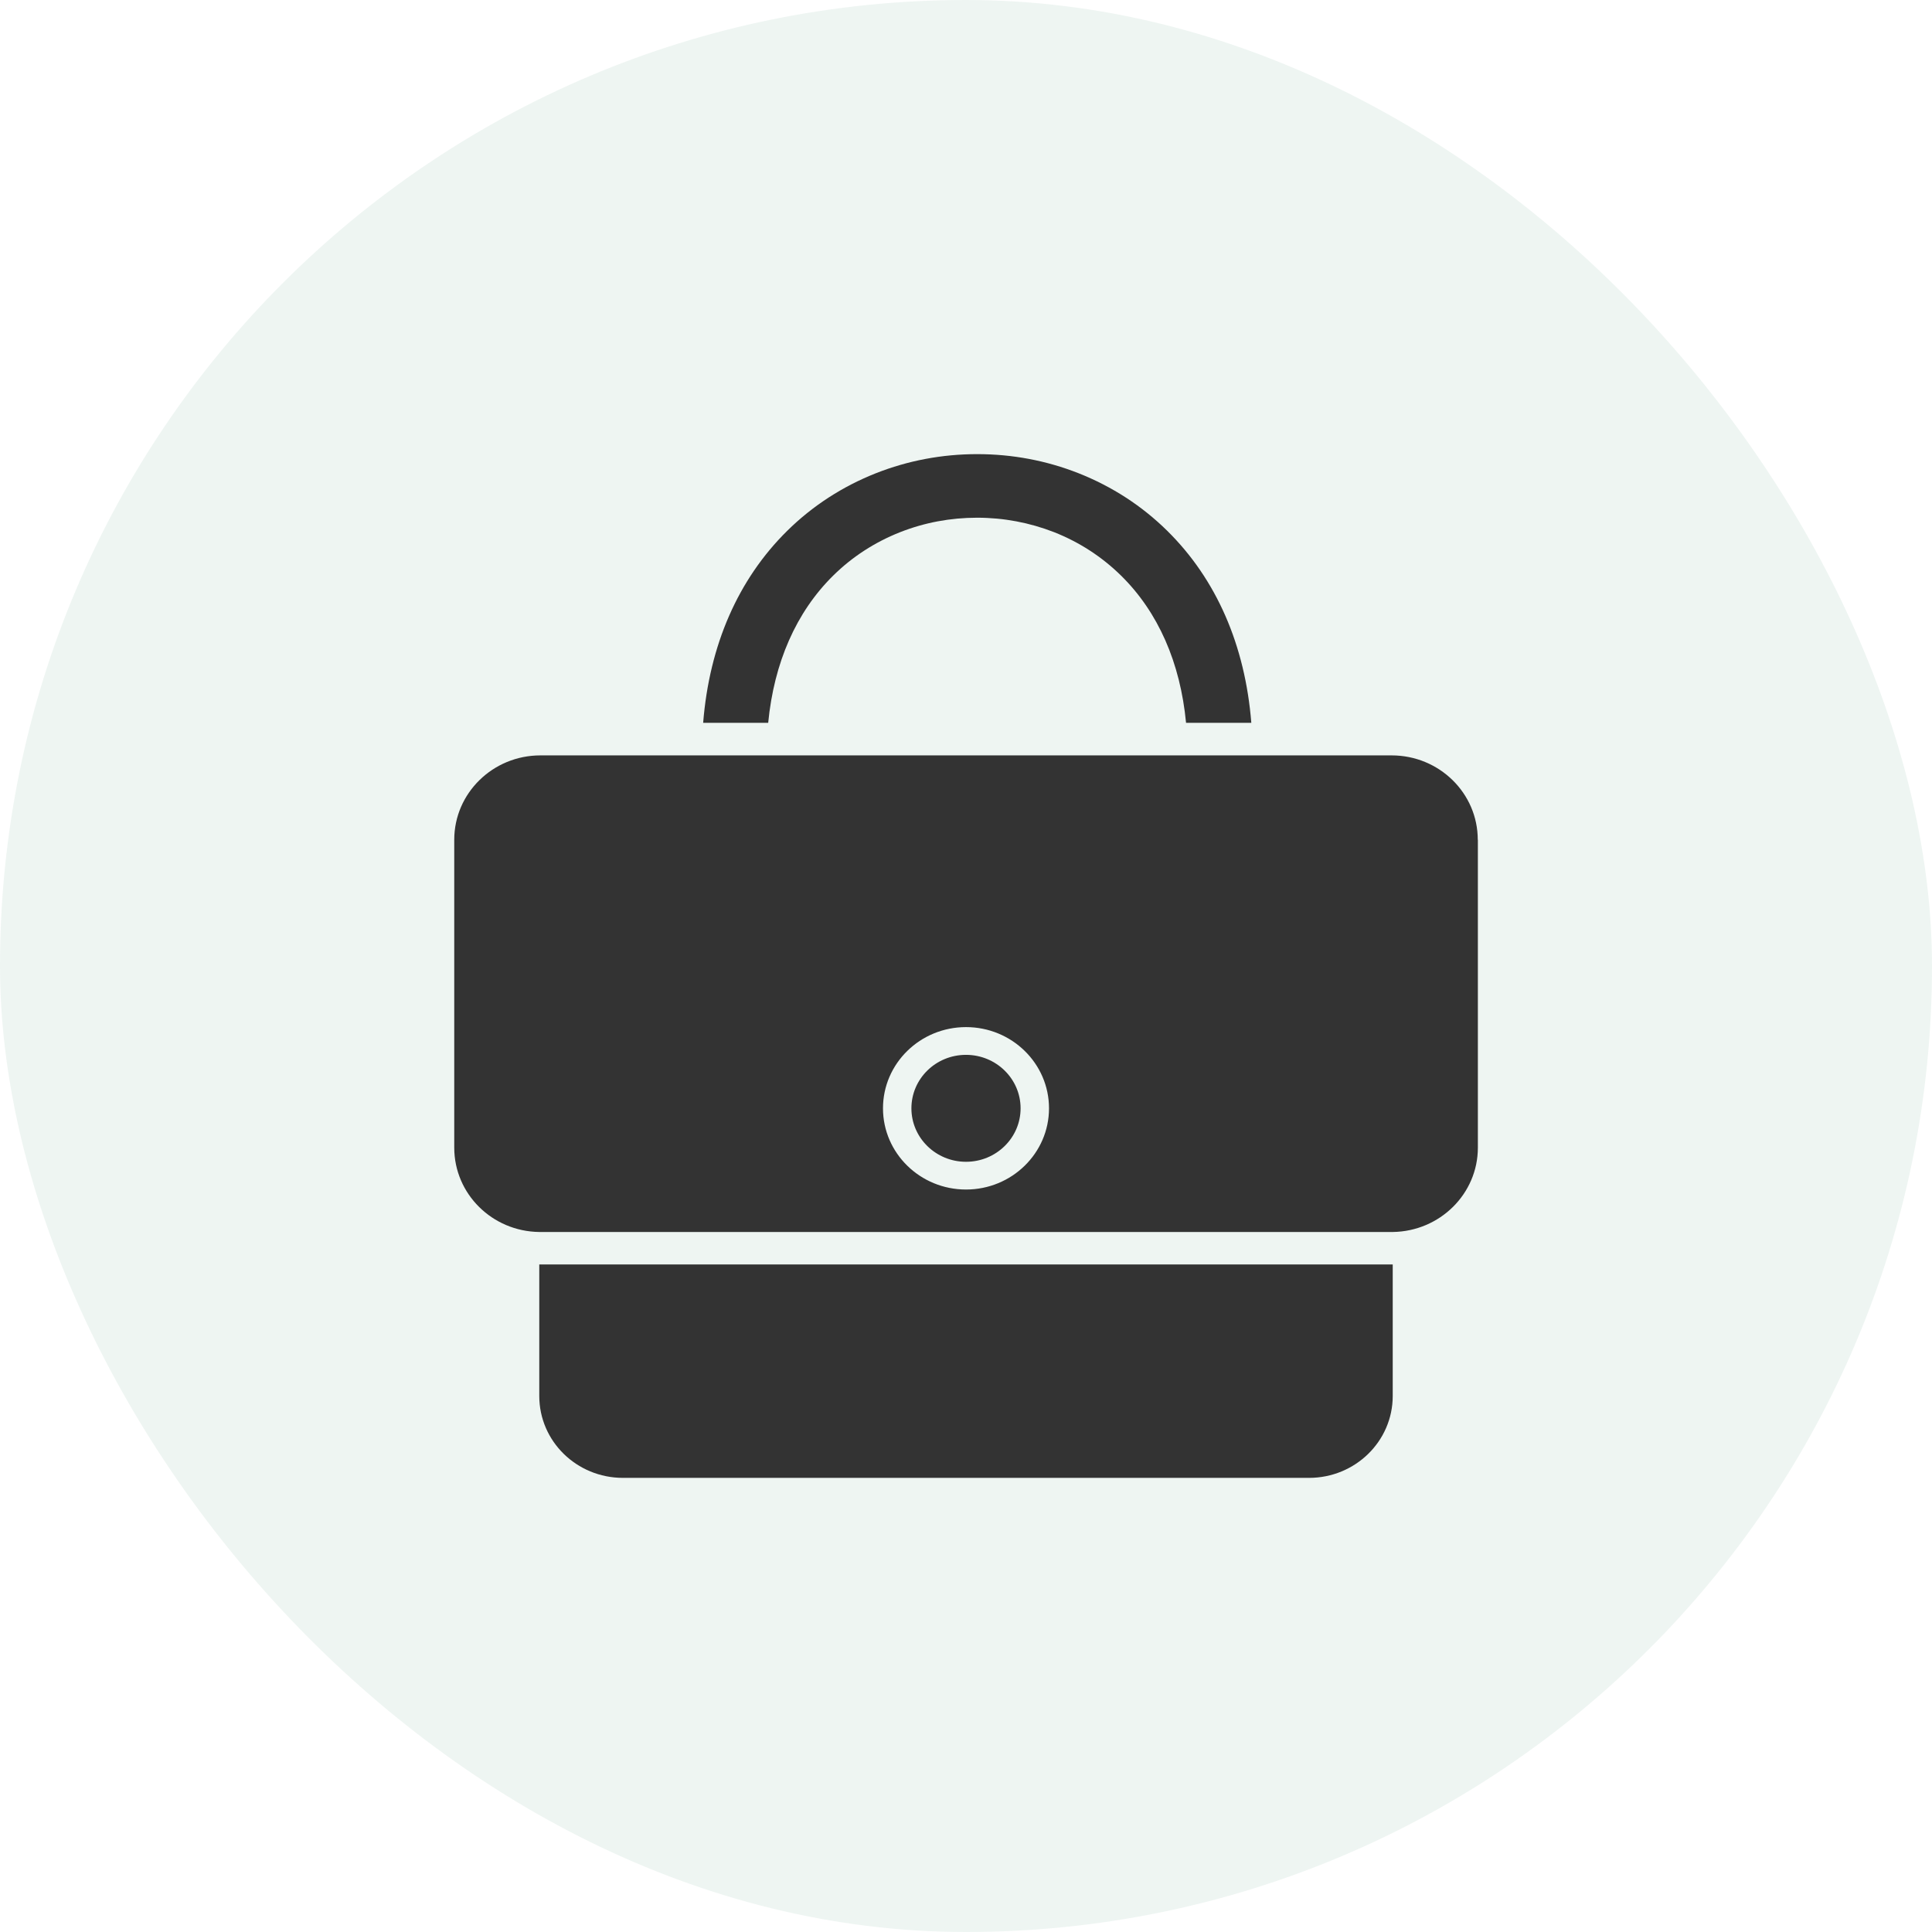
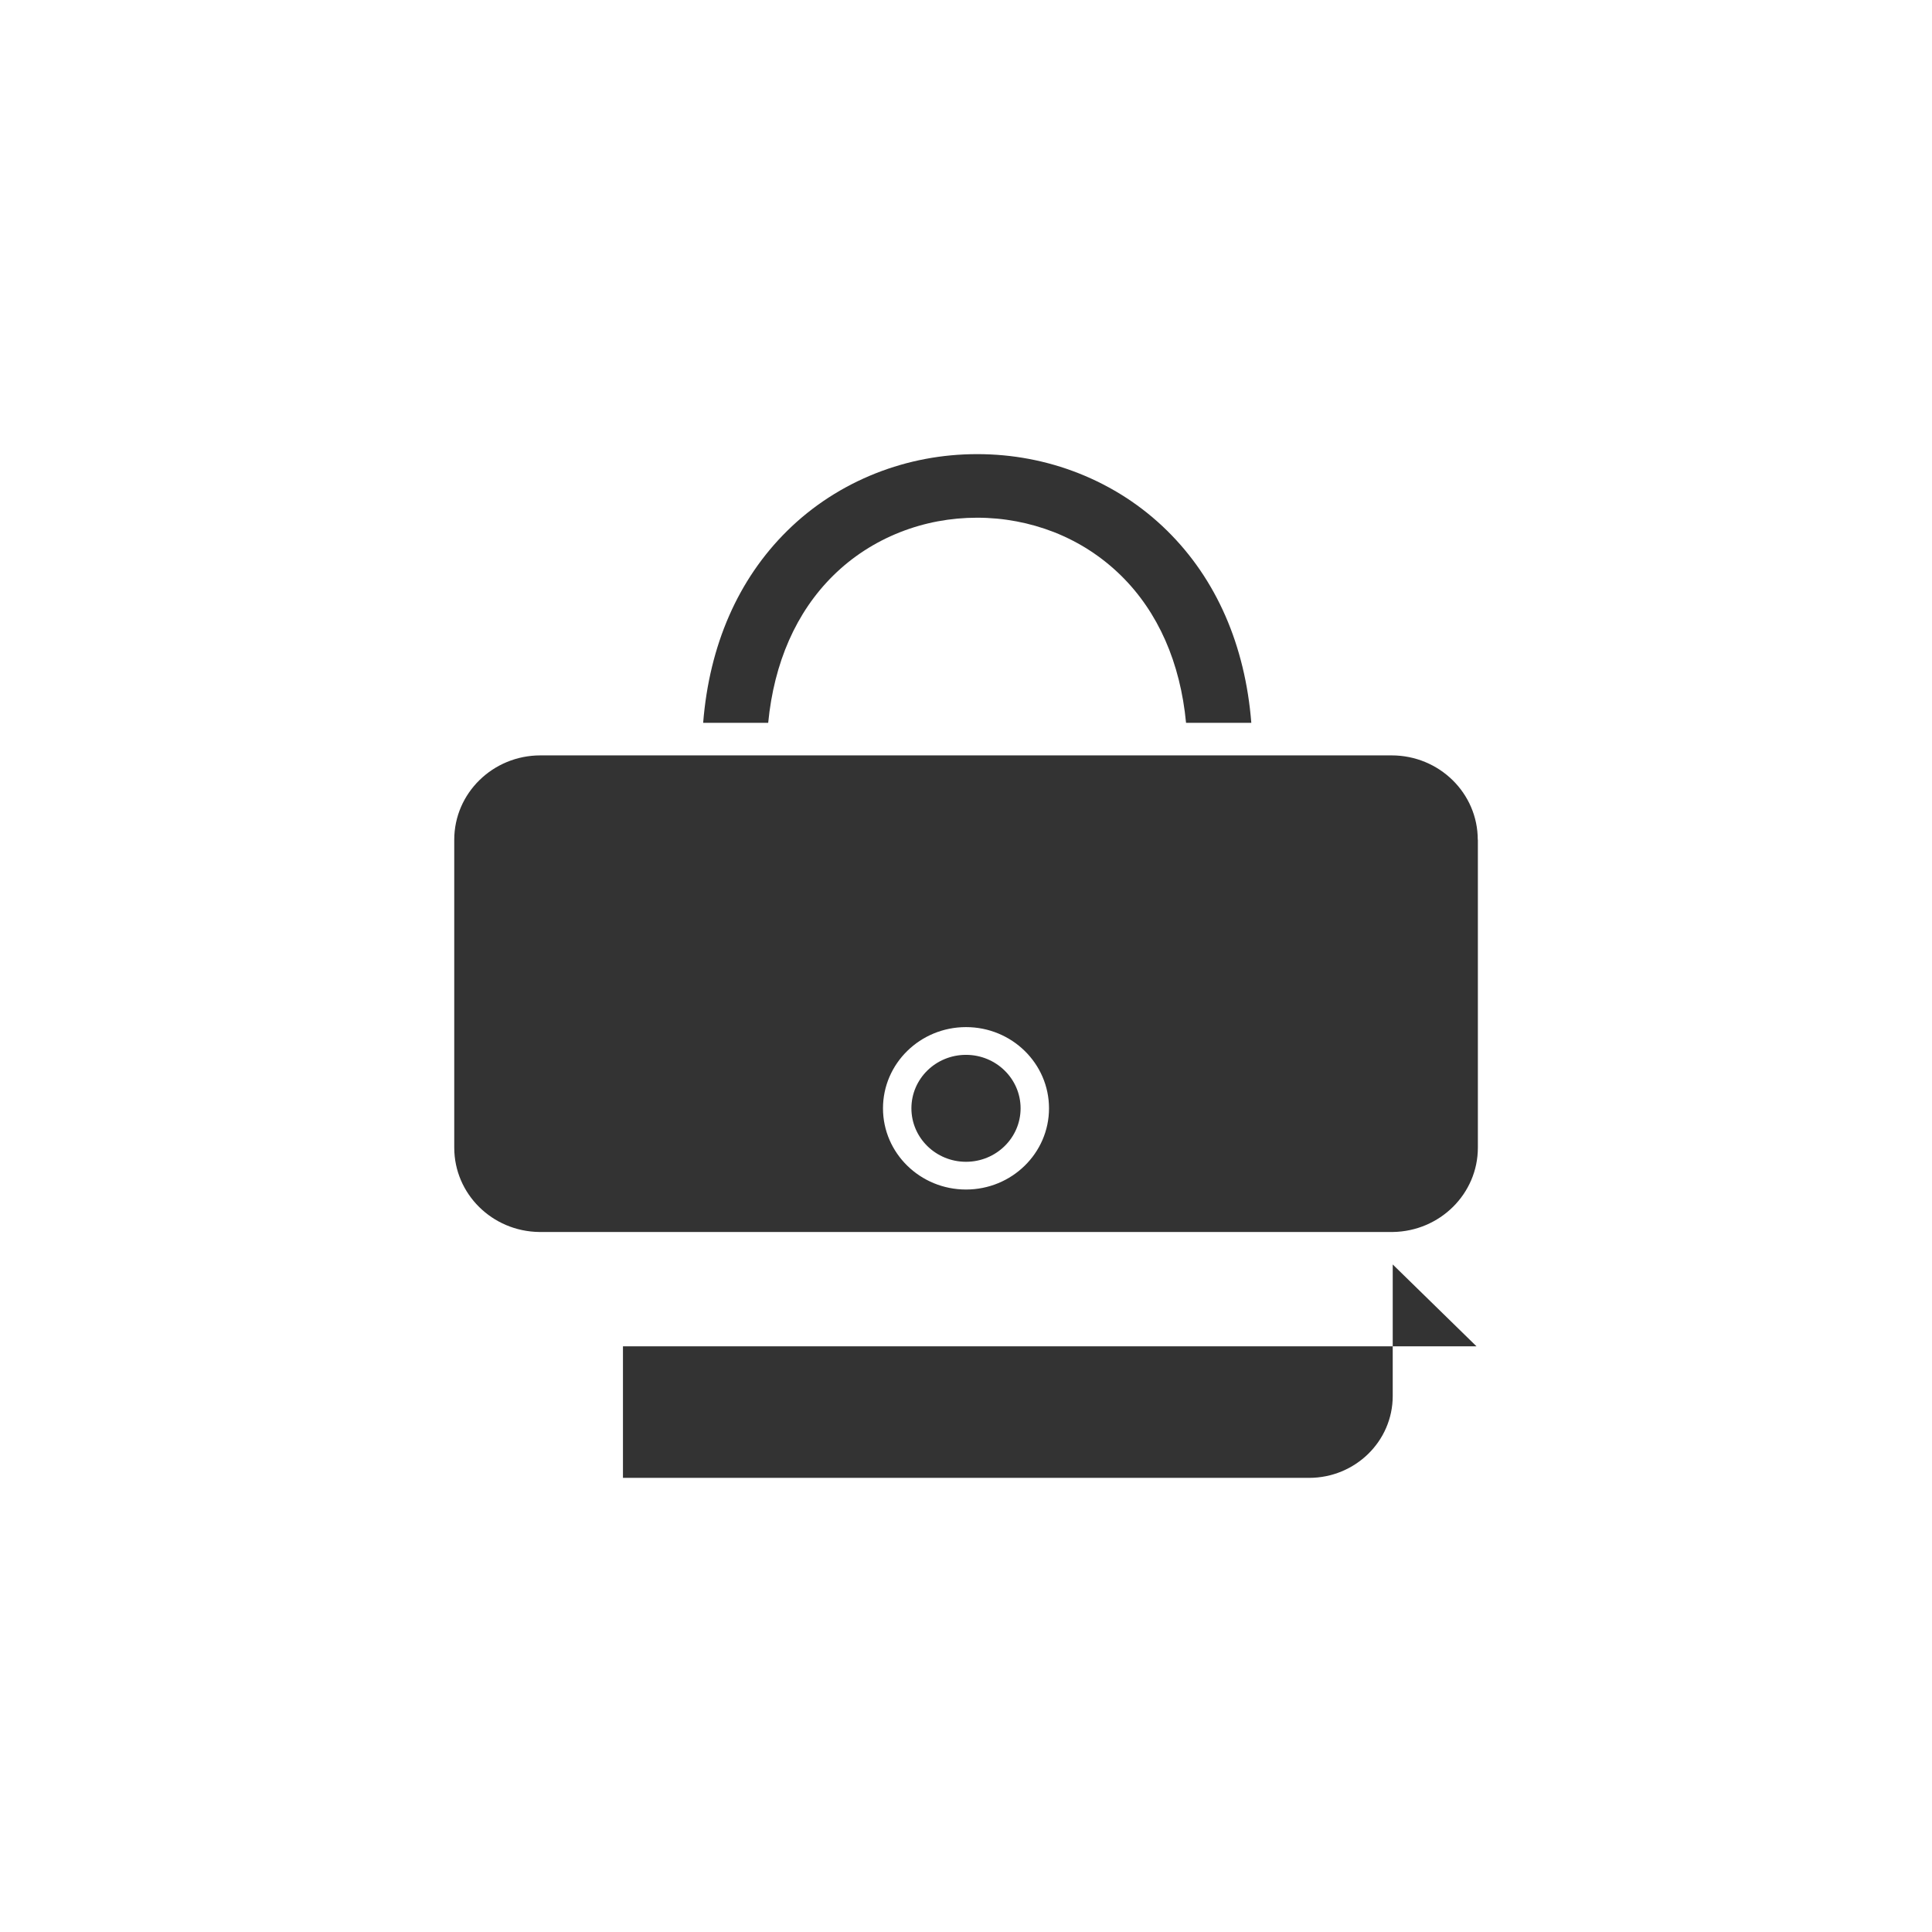
<svg xmlns="http://www.w3.org/2000/svg" id="_レイヤー_2" data-name="レイヤー 2" viewBox="0 0 172 172">
  <defs>
    <style>
      .cls-1 {
        fill: #333;
      }

      .cls-1, .cls-2 {
        stroke-width: 0px;
      }

      .cls-2 {
        fill: #00653d;
        opacity: .07;
      }
    </style>
  </defs>
  <g id="_具" data-name="具">
    <g>
-       <rect class="cls-2" x="0" y="0" width="172" height="172" rx="86" ry="86" />
-       <path class="cls-1" d="M123.99,112.57v11.71c0,4.03-3.34,7.29-7.45,7.29h-61.08c-4.12,0-7.45-3.26-7.45-7.29v-11.71h75.99ZM131.57,74.76v27.41c0,4.11-3.38,7.45-7.57,7.51h0s-75.99,0-75.99,0h0c-4.19-.05-7.57-3.39-7.57-7.51v-27.41c0-4.15,3.44-7.51,7.67-7.51h75.78c4.24,0,7.67,3.36,7.67,7.51ZM93.39,98.67c0-3.99-3.31-7.23-7.39-7.23s-7.39,3.24-7.39,7.23,3.31,7.23,7.39,7.23,7.39-3.24,7.39-7.23ZM86,93.91c-2.69,0-4.86,2.13-4.86,4.76s2.18,4.76,4.86,4.76,4.86-2.13,4.86-4.76-2.18-4.76-4.86-4.76ZM68.39,64.35c.52-5.36,2.49-9.85,5.78-13.1,1.7-1.68,3.71-2.98,5.96-3.87,2.18-.86,4.49-1.29,6.86-1.29s4.68.44,6.86,1.29c2.25.89,4.25,2.19,5.96,3.87,3.3,3.25,5.27,7.74,5.78,13.1h5.81c-.55-6.91-3.11-12.78-7.48-17.09-2.26-2.23-4.92-3.95-7.9-5.13-2.87-1.13-5.9-1.7-9.02-1.7-3.12,0-6.15.57-9.02,1.7-2.98,1.18-5.64,2.9-7.9,5.13-4.37,4.31-6.93,10.18-7.48,17.09h5.81Z" />
+       <path class="cls-1" d="M123.99,112.57v11.71c0,4.03-3.34,7.29-7.45,7.29h-61.08v-11.71h75.99ZM131.57,74.76v27.41c0,4.11-3.38,7.45-7.57,7.51h0s-75.99,0-75.99,0h0c-4.19-.05-7.57-3.39-7.57-7.51v-27.41c0-4.15,3.44-7.51,7.67-7.51h75.78c4.24,0,7.67,3.36,7.67,7.51ZM93.39,98.67c0-3.99-3.31-7.23-7.39-7.23s-7.39,3.24-7.39,7.23,3.31,7.23,7.39,7.23,7.39-3.24,7.39-7.23ZM86,93.91c-2.69,0-4.86,2.13-4.86,4.76s2.18,4.76,4.86,4.76,4.86-2.13,4.86-4.76-2.18-4.76-4.86-4.76ZM68.39,64.35c.52-5.36,2.49-9.85,5.78-13.1,1.7-1.68,3.71-2.98,5.96-3.87,2.18-.86,4.49-1.29,6.86-1.29s4.68.44,6.86,1.29c2.25.89,4.25,2.19,5.96,3.87,3.3,3.25,5.27,7.74,5.78,13.1h5.81c-.55-6.91-3.11-12.78-7.48-17.09-2.26-2.23-4.92-3.95-7.9-5.13-2.87-1.13-5.9-1.7-9.02-1.7-3.12,0-6.15.57-9.02,1.7-2.98,1.18-5.64,2.9-7.9,5.13-4.37,4.31-6.93,10.18-7.48,17.09h5.81Z" />
    </g>
  </g>
</svg>